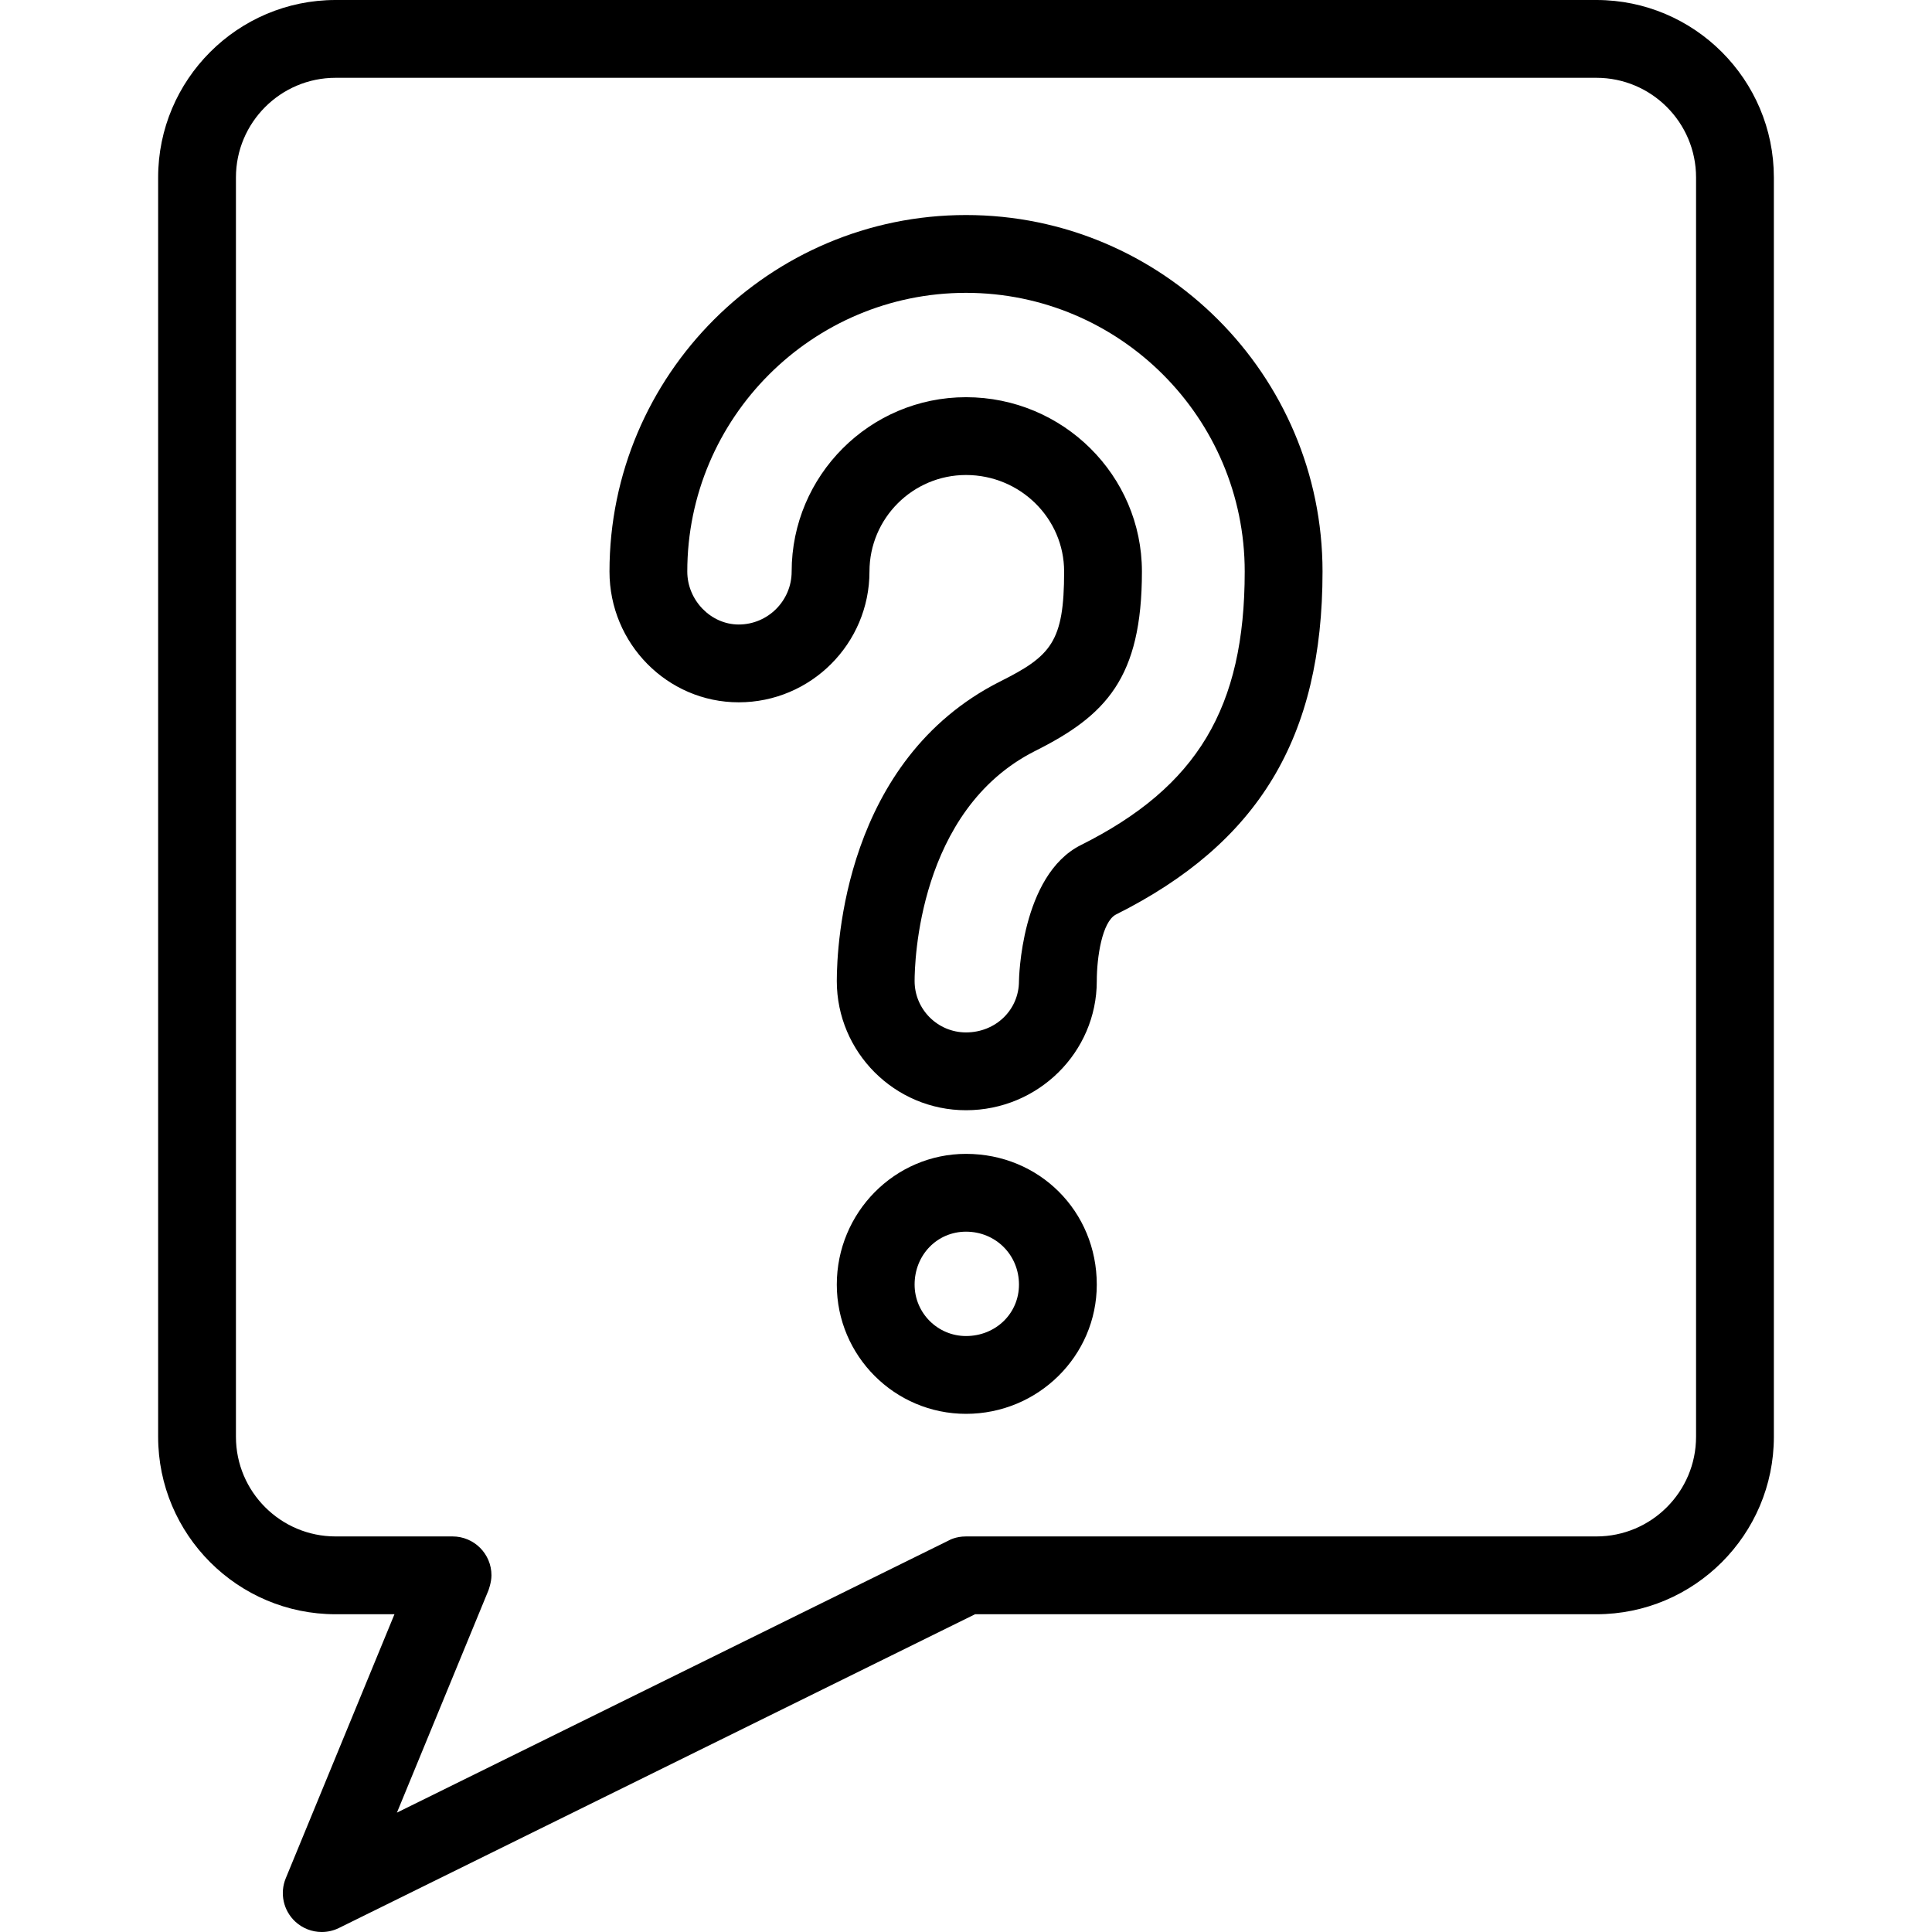
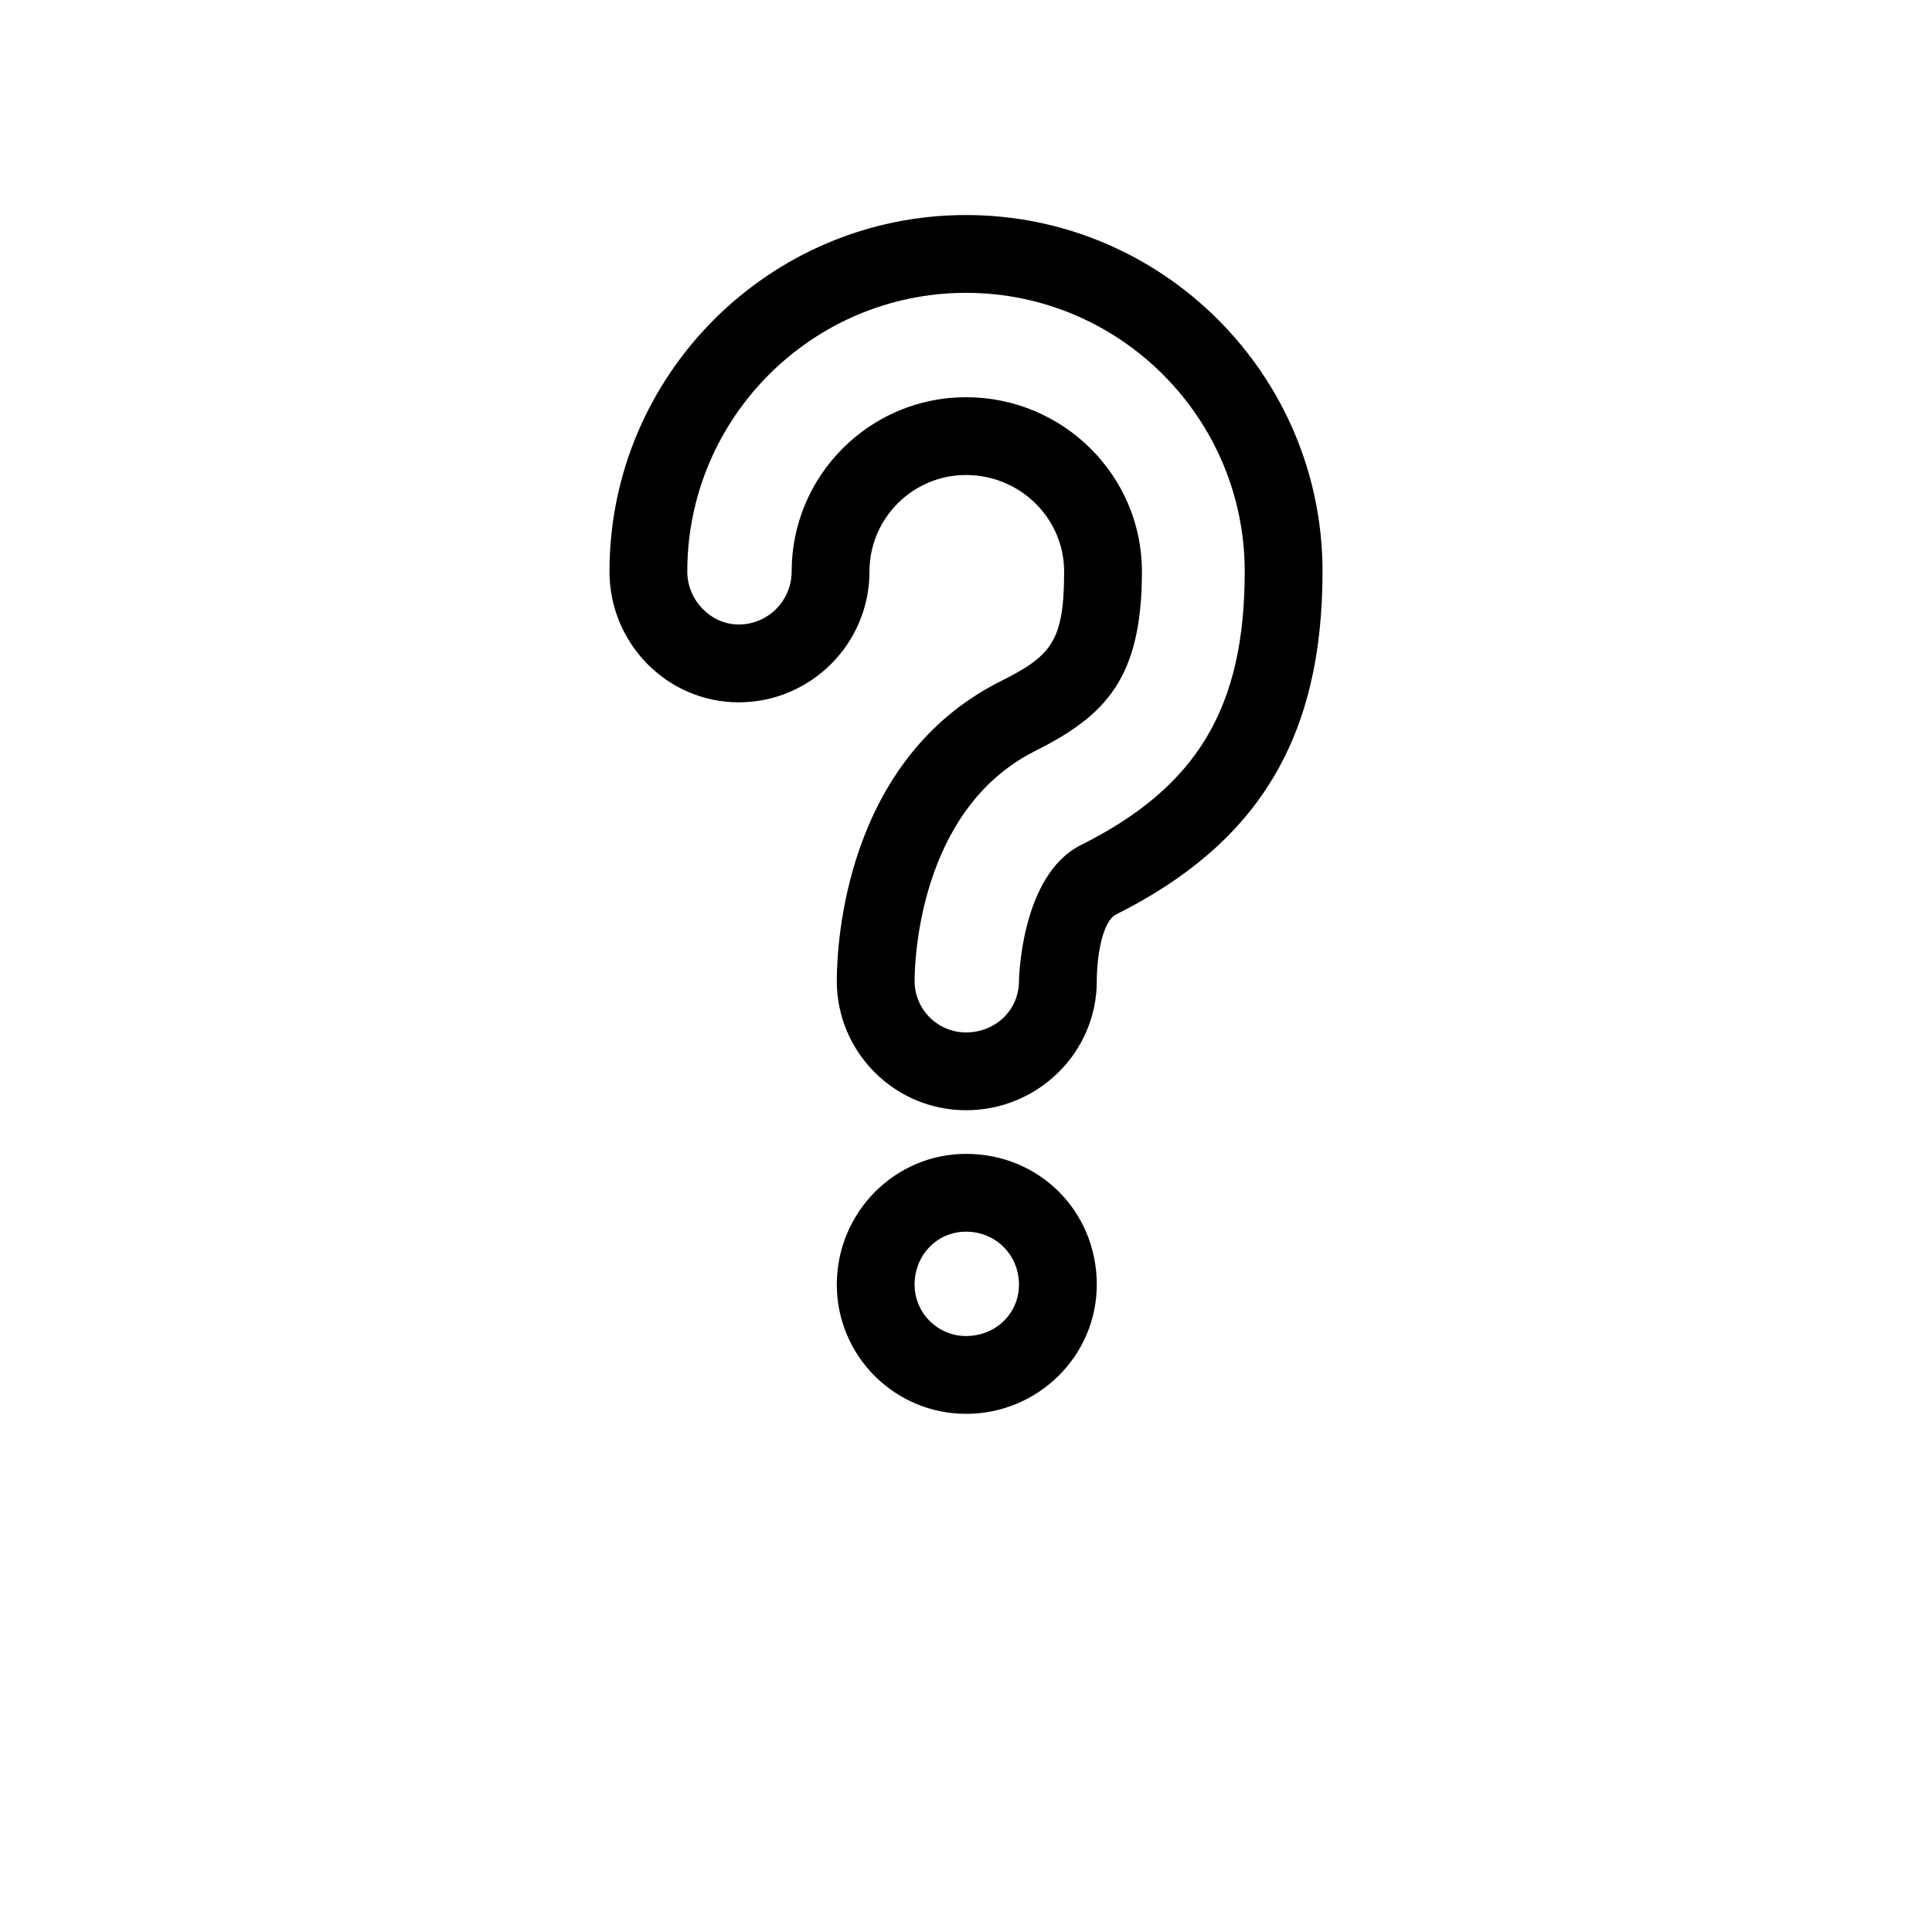
<svg xmlns="http://www.w3.org/2000/svg" version="1.1" id="Capa_1" x="0px" y="0px" viewBox="0 0 372.465 372.465" style="enable-background:new 0 0 372.465 372.465;" xml:space="preserve">
  <g>
    <g>
      <g>
        <g>
          <path d="M186.234,272.57c-13.736,0-24.91-11.176-24.91-24.912c0-13.899,11.174-25.207,24.91-25.207      c14.137,0,25.211,11.072,25.211,25.207C211.445,261.395,200.135,272.57,186.234,272.57z M186.234,237.451      c-5.557,0-9.91,4.483-9.91,10.207c0,5.466,4.445,9.912,9.91,9.912c5.725,0,10.211-4.354,10.211-9.912      C196.445,241.935,191.959,237.451,186.234,237.451z M186.234,214.039c-13.736,0-24.91-11.173-24.91-24.906      c0-6.984,1.516-42.593,31.43-57.722c9.893-4.943,12.395-7.67,12.395-21.224c0-10.263-8.484-18.611-18.914-18.611      c-10.264,0-18.613,8.349-18.613,18.611c0,13.901-11.309,25.211-25.209,25.211c-13.736,0-24.912-11.31-24.912-25.211      c0-37.898,30.834-68.73,68.734-68.73c37.898,0,68.732,30.832,68.732,68.73c0,31.958-12.295,52.357-39.865,66.142      c-2.629,1.426-3.656,8.201-3.656,12.804C211.445,202.866,200.135,214.039,186.234,214.039z M186.234,76.576      c18.699,0,33.914,15.078,33.914,33.611c0,20.545-6.957,27.779-20.658,34.625c-22.516,11.388-23.166,40.983-23.166,44.32      c0,5.462,4.445,9.906,9.91,9.906c5.725,0,10.211-4.352,10.211-9.906c0-0.202,0.324-20.407,11.947-26.22      c22.426-11.213,31.574-26.488,31.574-52.726c0-29.627-24.105-53.73-53.732-53.73c-29.629,0-53.734,24.104-53.734,53.73      c0,5.535,4.539,10.211,9.912,10.211c5.629,0,10.209-4.581,10.209-10.211C152.621,91.654,167.699,76.576,186.234,76.576z" />
        </g>
      </g>
-       <path d="M307.77,0H64.693C45.832,0,30.486,15.346,30.486,34.209v242.787c0,18.863,15.346,34.209,34.207,34.209h11.355    L55.09,362.109c-1.188,2.885-0.465,6.204,1.814,8.335c1.422,1.327,3.262,2.021,5.123,2.021c1.127,0,2.262-0.254,3.316-0.773    l122.637-60.486H307.77c18.863,0,34.209-15.346,34.209-34.209V34.209C341.978,15.346,326.633,0,307.77,0z M326.978,276.996    c0,10.592-8.617,19.209-19.209,19.209H186.23c-2.025,0-3.267,0.749-3.316,0.773L76.523,349.451l17.625-42.805    c0.008-0.019,0.598-1.557,0.6-2.941c0.006-4.143-3.357-7.5-7.5-7.5H64.693c-10.59,0-19.207-8.617-19.207-19.209V34.209    C45.486,23.617,54.104,15,64.693,15H307.77c10.592,0,19.209,8.617,19.209,19.209V276.996z" />
    </g>
  </g>
  <g>
</g>
  <g>
</g>
  <g>
</g>
  <g>
</g>
  <g>
</g>
  <g>
</g>
  <g>
</g>
  <g>
</g>
  <g>
</g>
  <g>
</g>
  <g>
</g>
  <g>
</g>
  <g>
</g>
  <g>
</g>
  <g>
</g>
</svg>